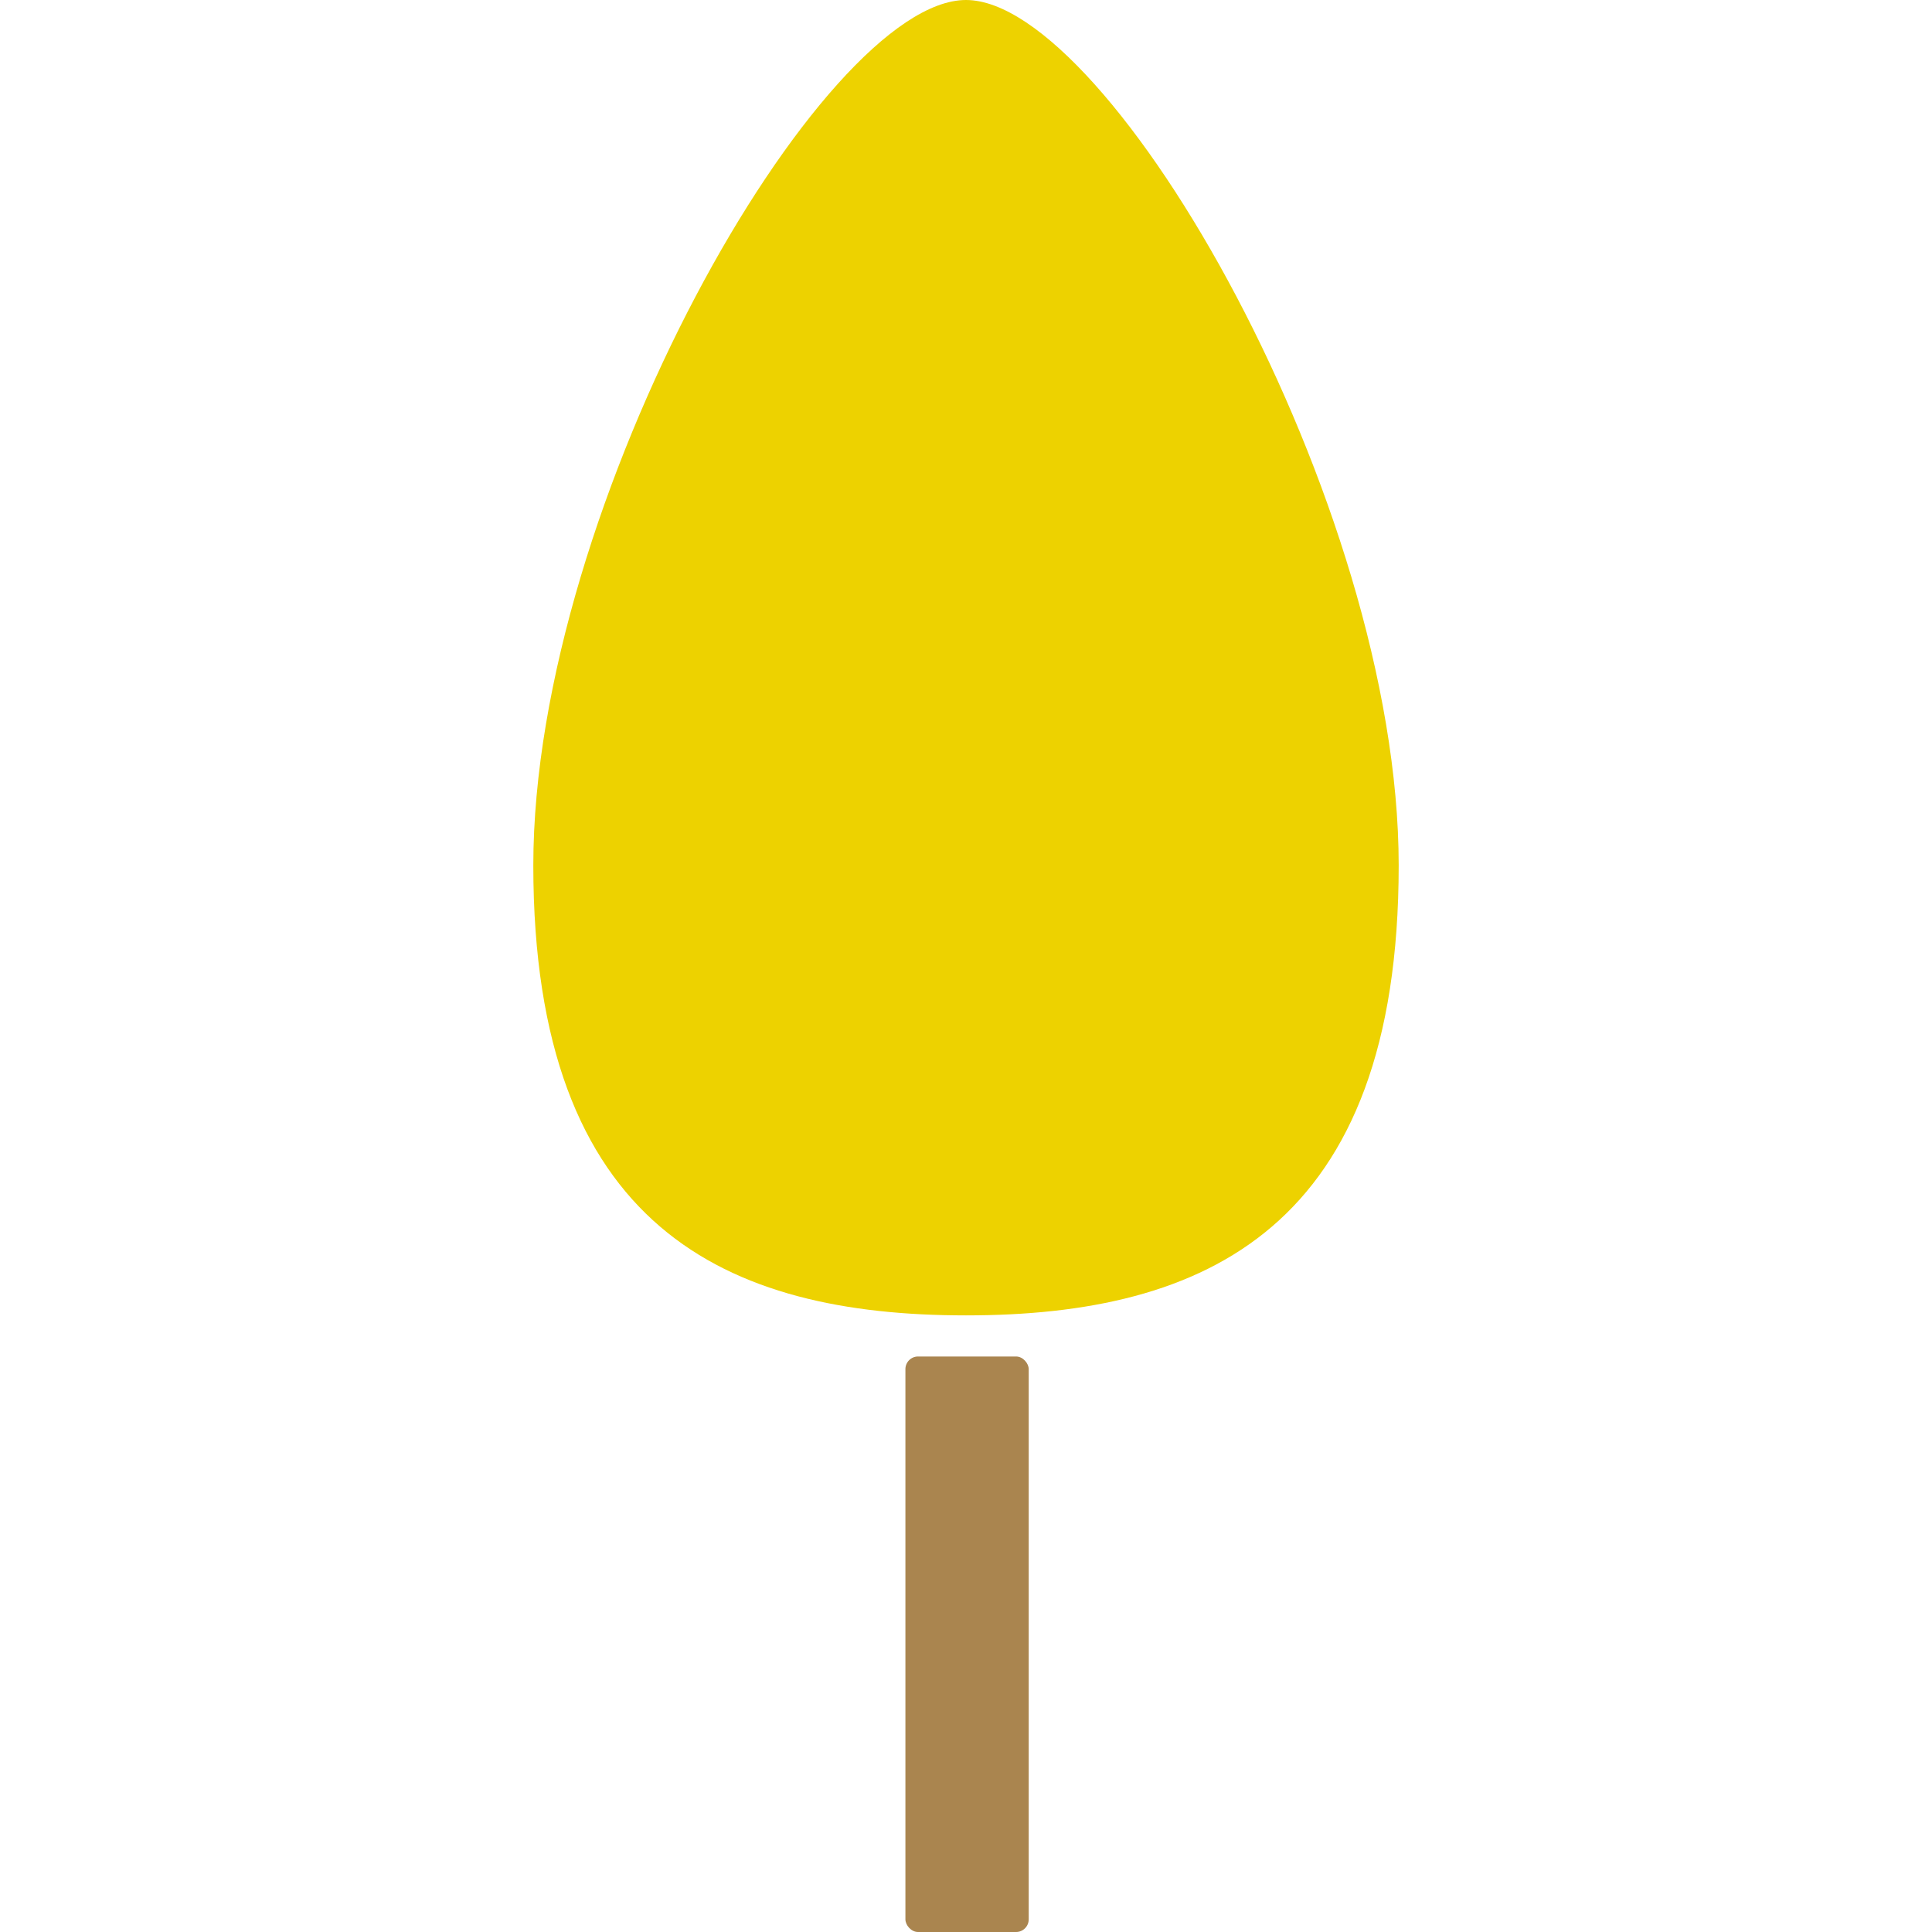
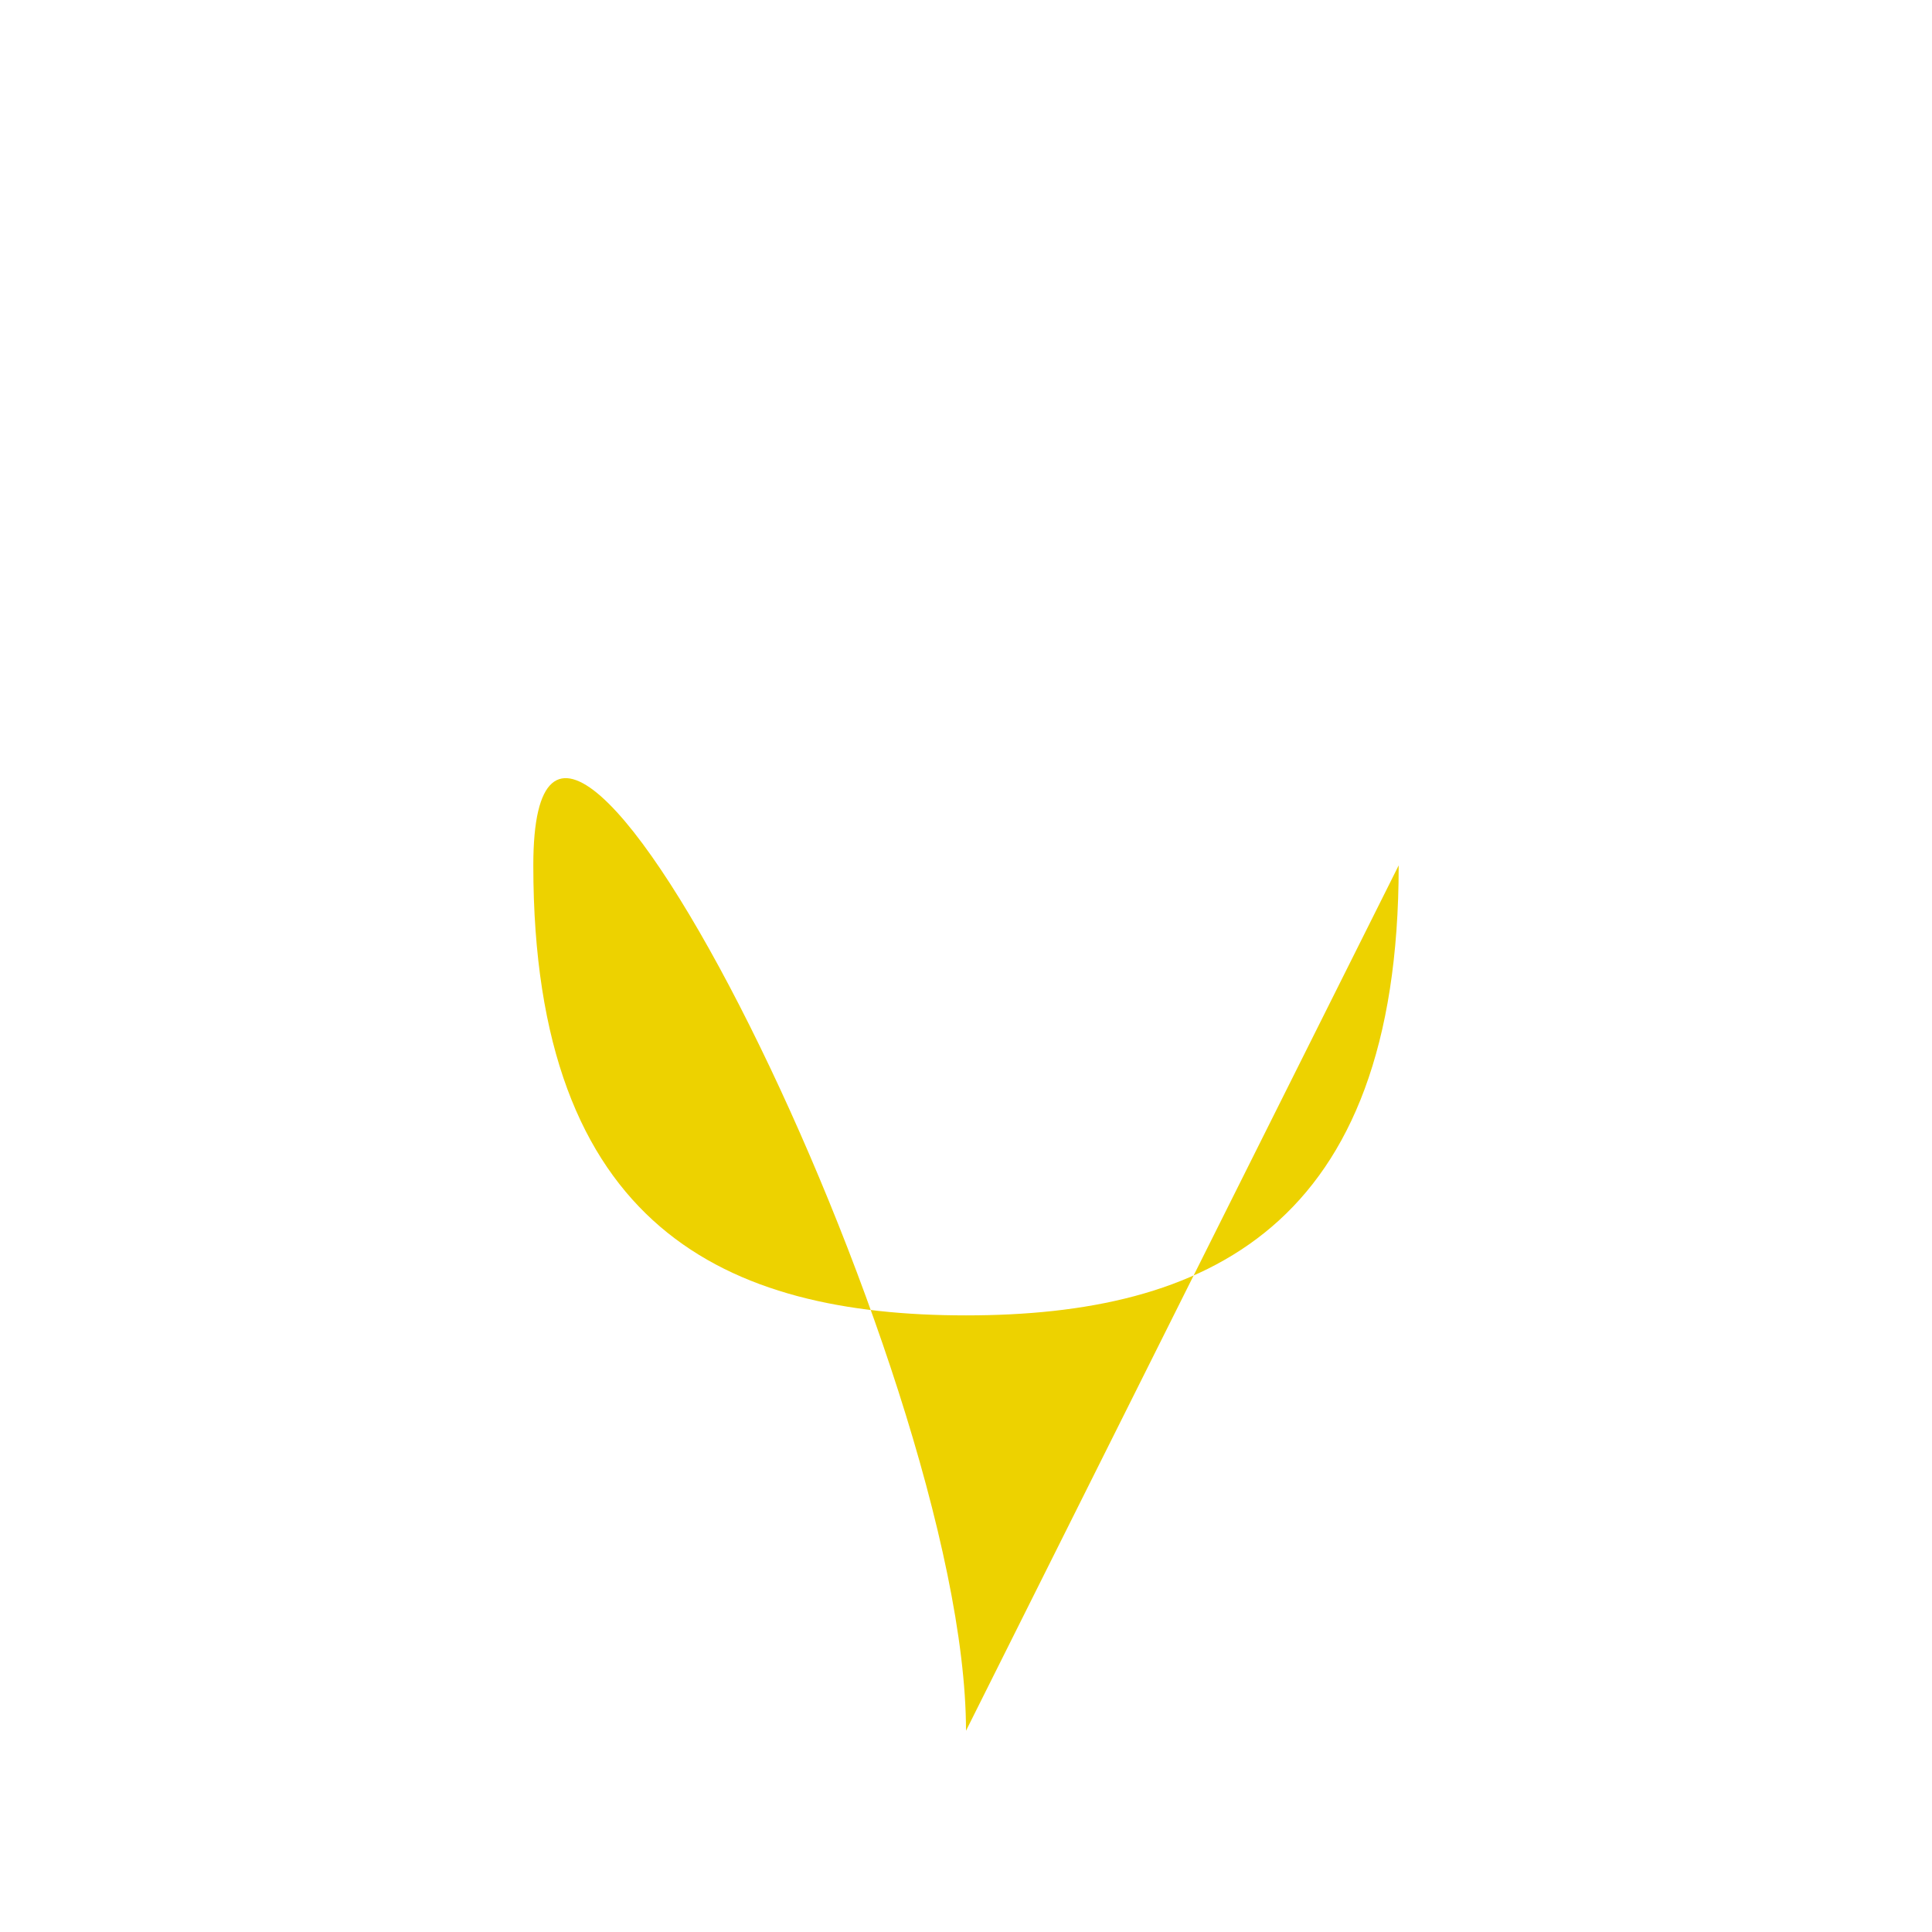
<svg xmlns="http://www.w3.org/2000/svg" id="_レイヤー_1" data-name="レイヤー_1" width="500" height="500" viewBox="0 0 500 500">
  <defs>
    <style>
      .cls-1 {
        fill: #edd200;
      }

      .cls-2 {
        fill: #aa854f;
      }
    </style>
  </defs>
-   <path class="cls-1" d="M361.98,223.96c0,94.01-50.14,116.46-111.98,116.46s-111.98-22.46-111.98-116.46S212.67,0,250,0s111.98,129.96,111.98,223.96Z" />
-   <rect class="cls-2" x="234.32" y="351.06" width="31.91" height="148.94" rx="3.27" ry="3.27" />
+   <path class="cls-1" d="M361.98,223.96c0,94.01-50.14,116.46-111.98,116.46s-111.98-22.46-111.98-116.46s111.98,129.96,111.98,223.96Z" />
</svg>